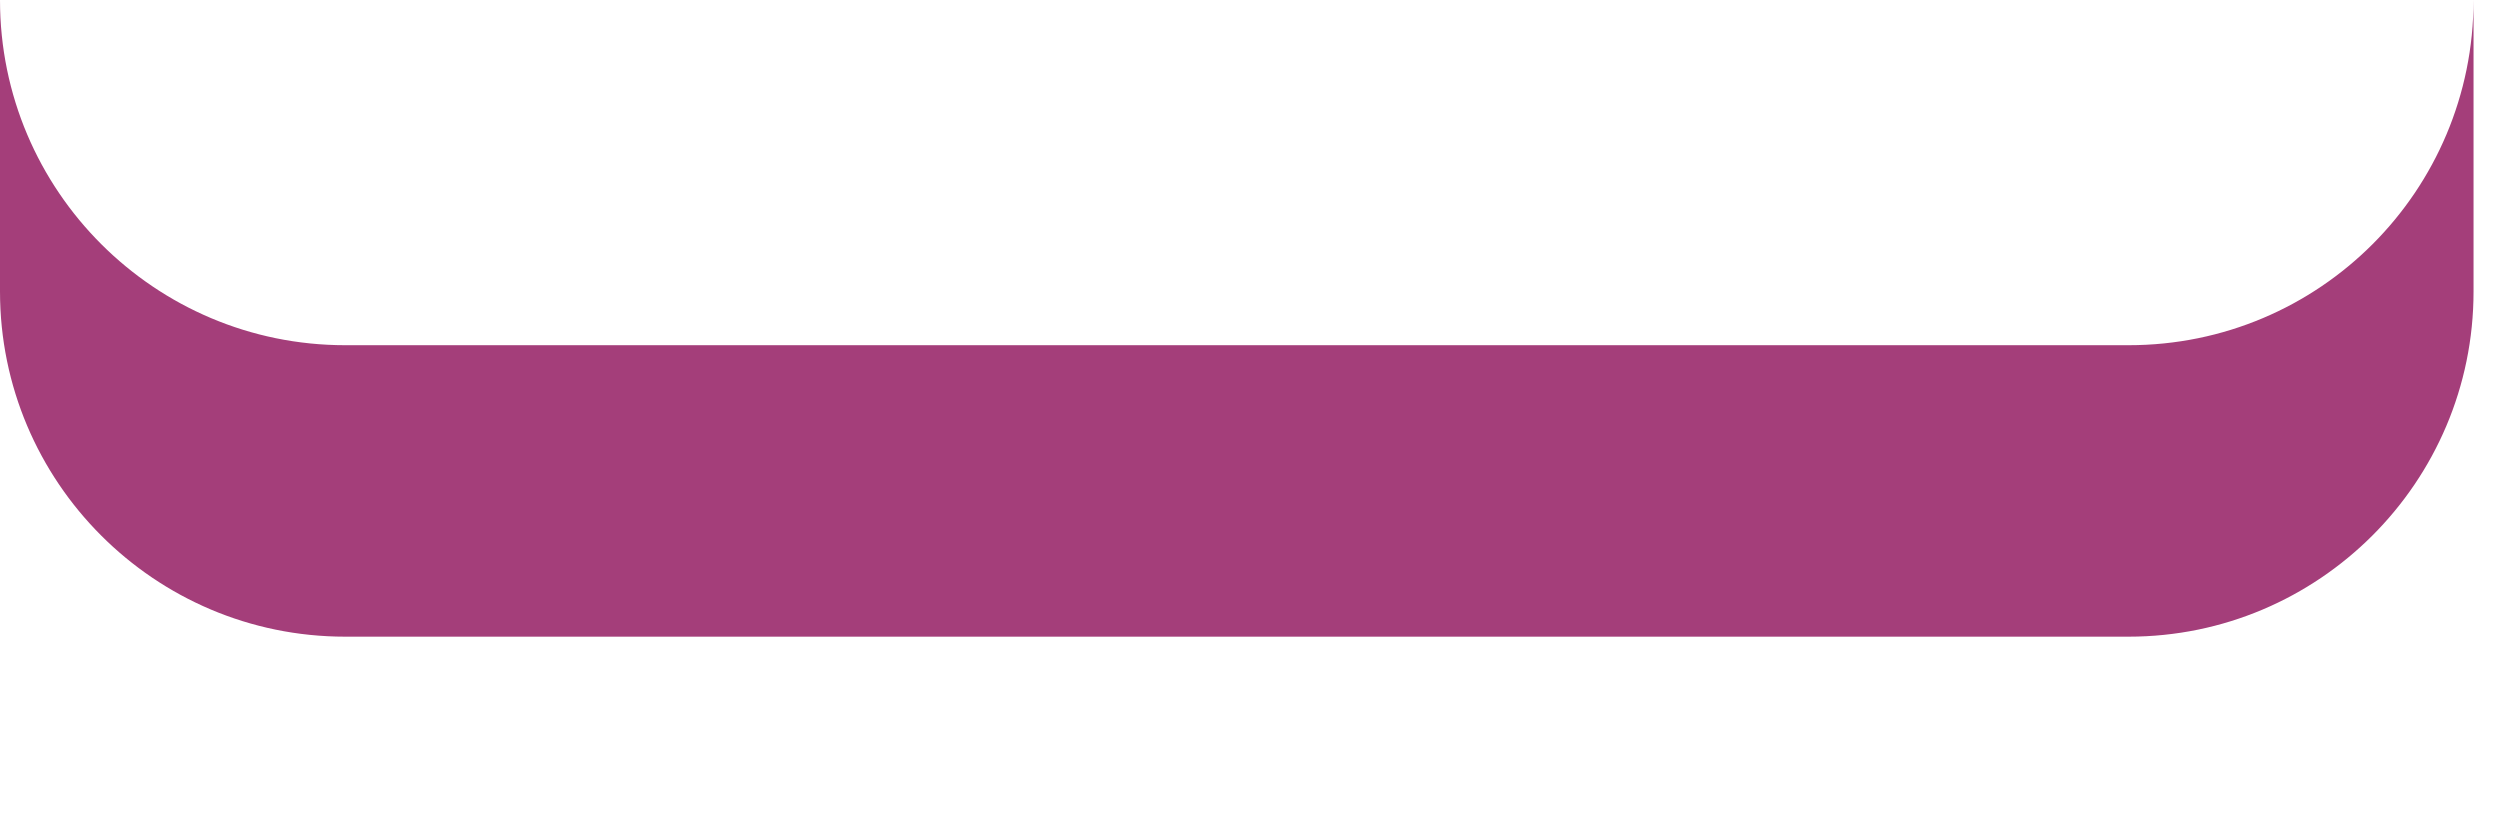
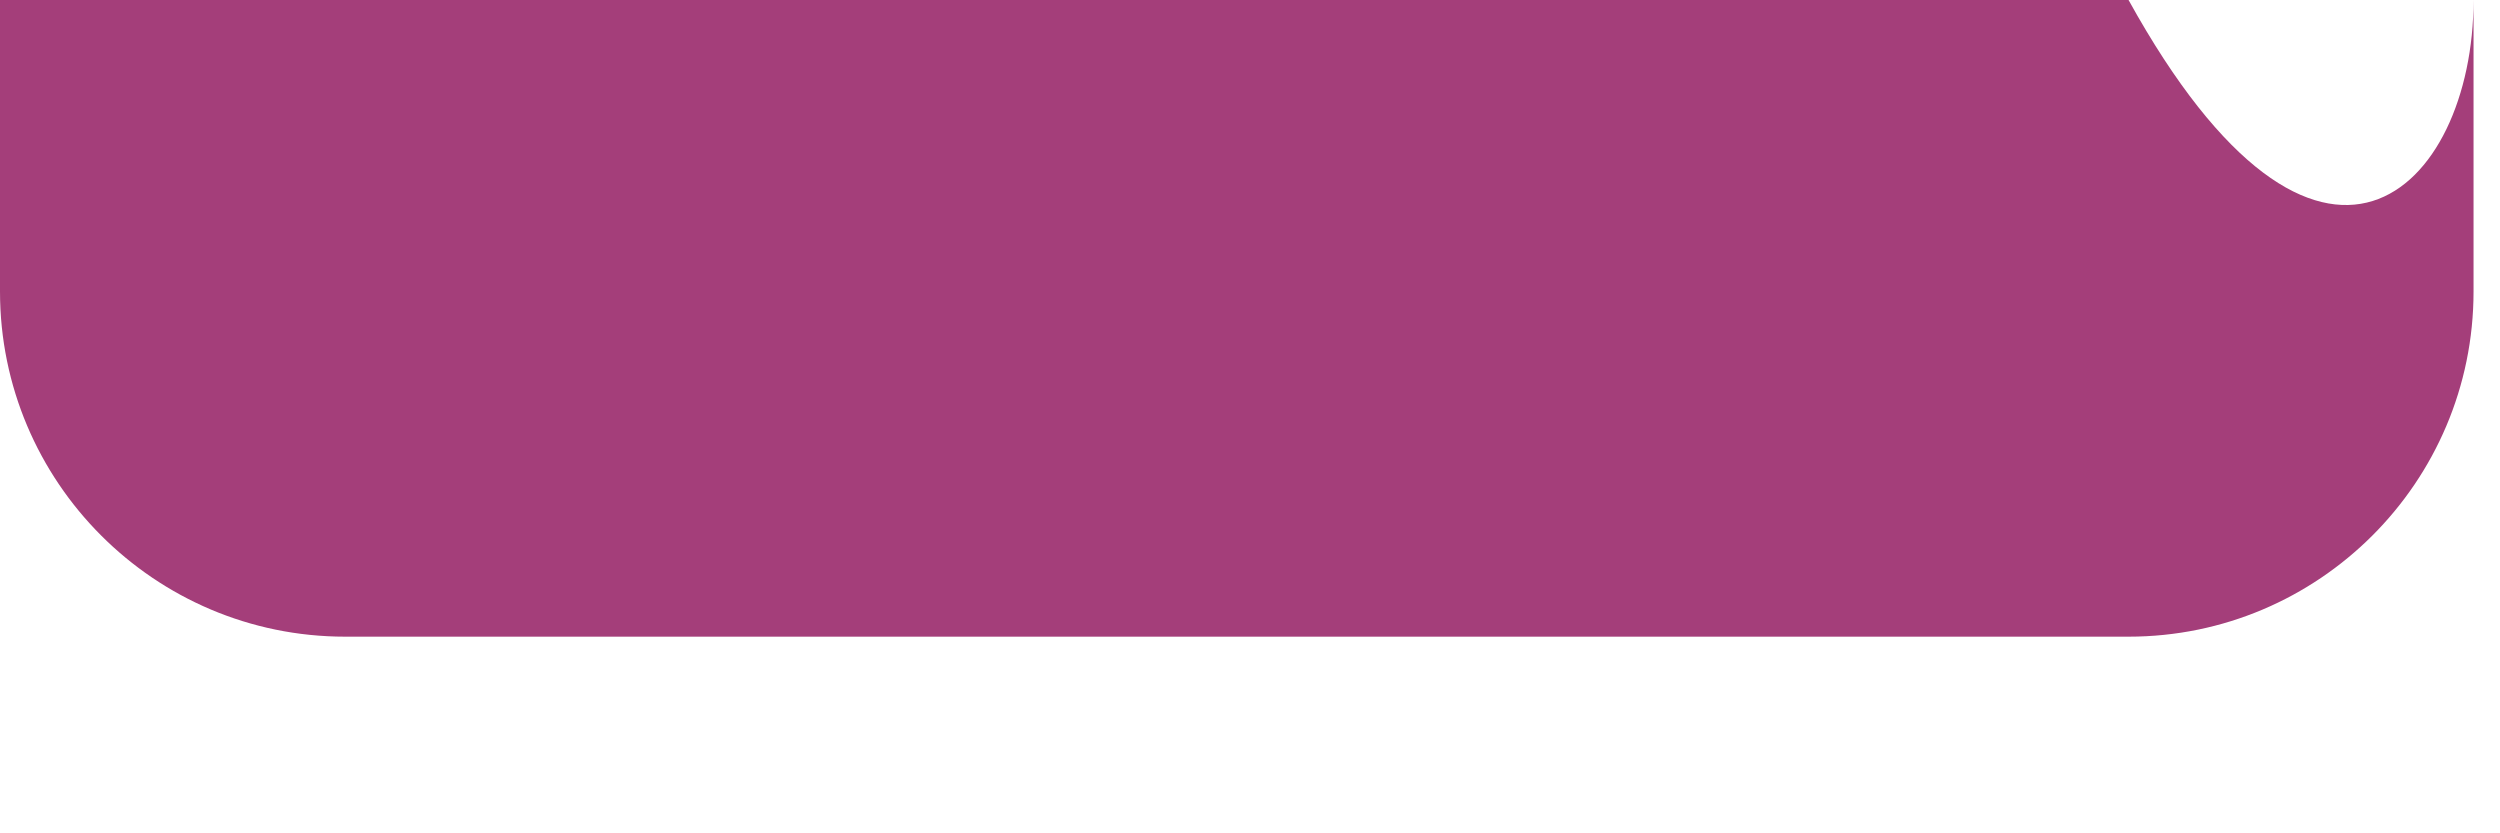
<svg xmlns="http://www.w3.org/2000/svg" fill="none" height="100%" overflow="visible" preserveAspectRatio="none" style="display: block;" viewBox="0 0 12 4" width="100%">
-   <path d="M11.873 0V1.399C11.873 2.315 11.129 3.056 10.217 3.056H1.657C0.741 3.056 0 2.312 0 1.399V0C0 0.916 0.744 1.657 1.657 1.657H10.217C11.133 1.657 11.873 0.916 11.873 0Z" fill="#A43E7A" id="Vector" />
+   <path d="M11.873 0V1.399C11.873 2.315 11.129 3.056 10.217 3.056H1.657C0.741 3.056 0 2.312 0 1.399V0H10.217C11.133 1.657 11.873 0.916 11.873 0Z" fill="#A43E7A" id="Vector" />
</svg>